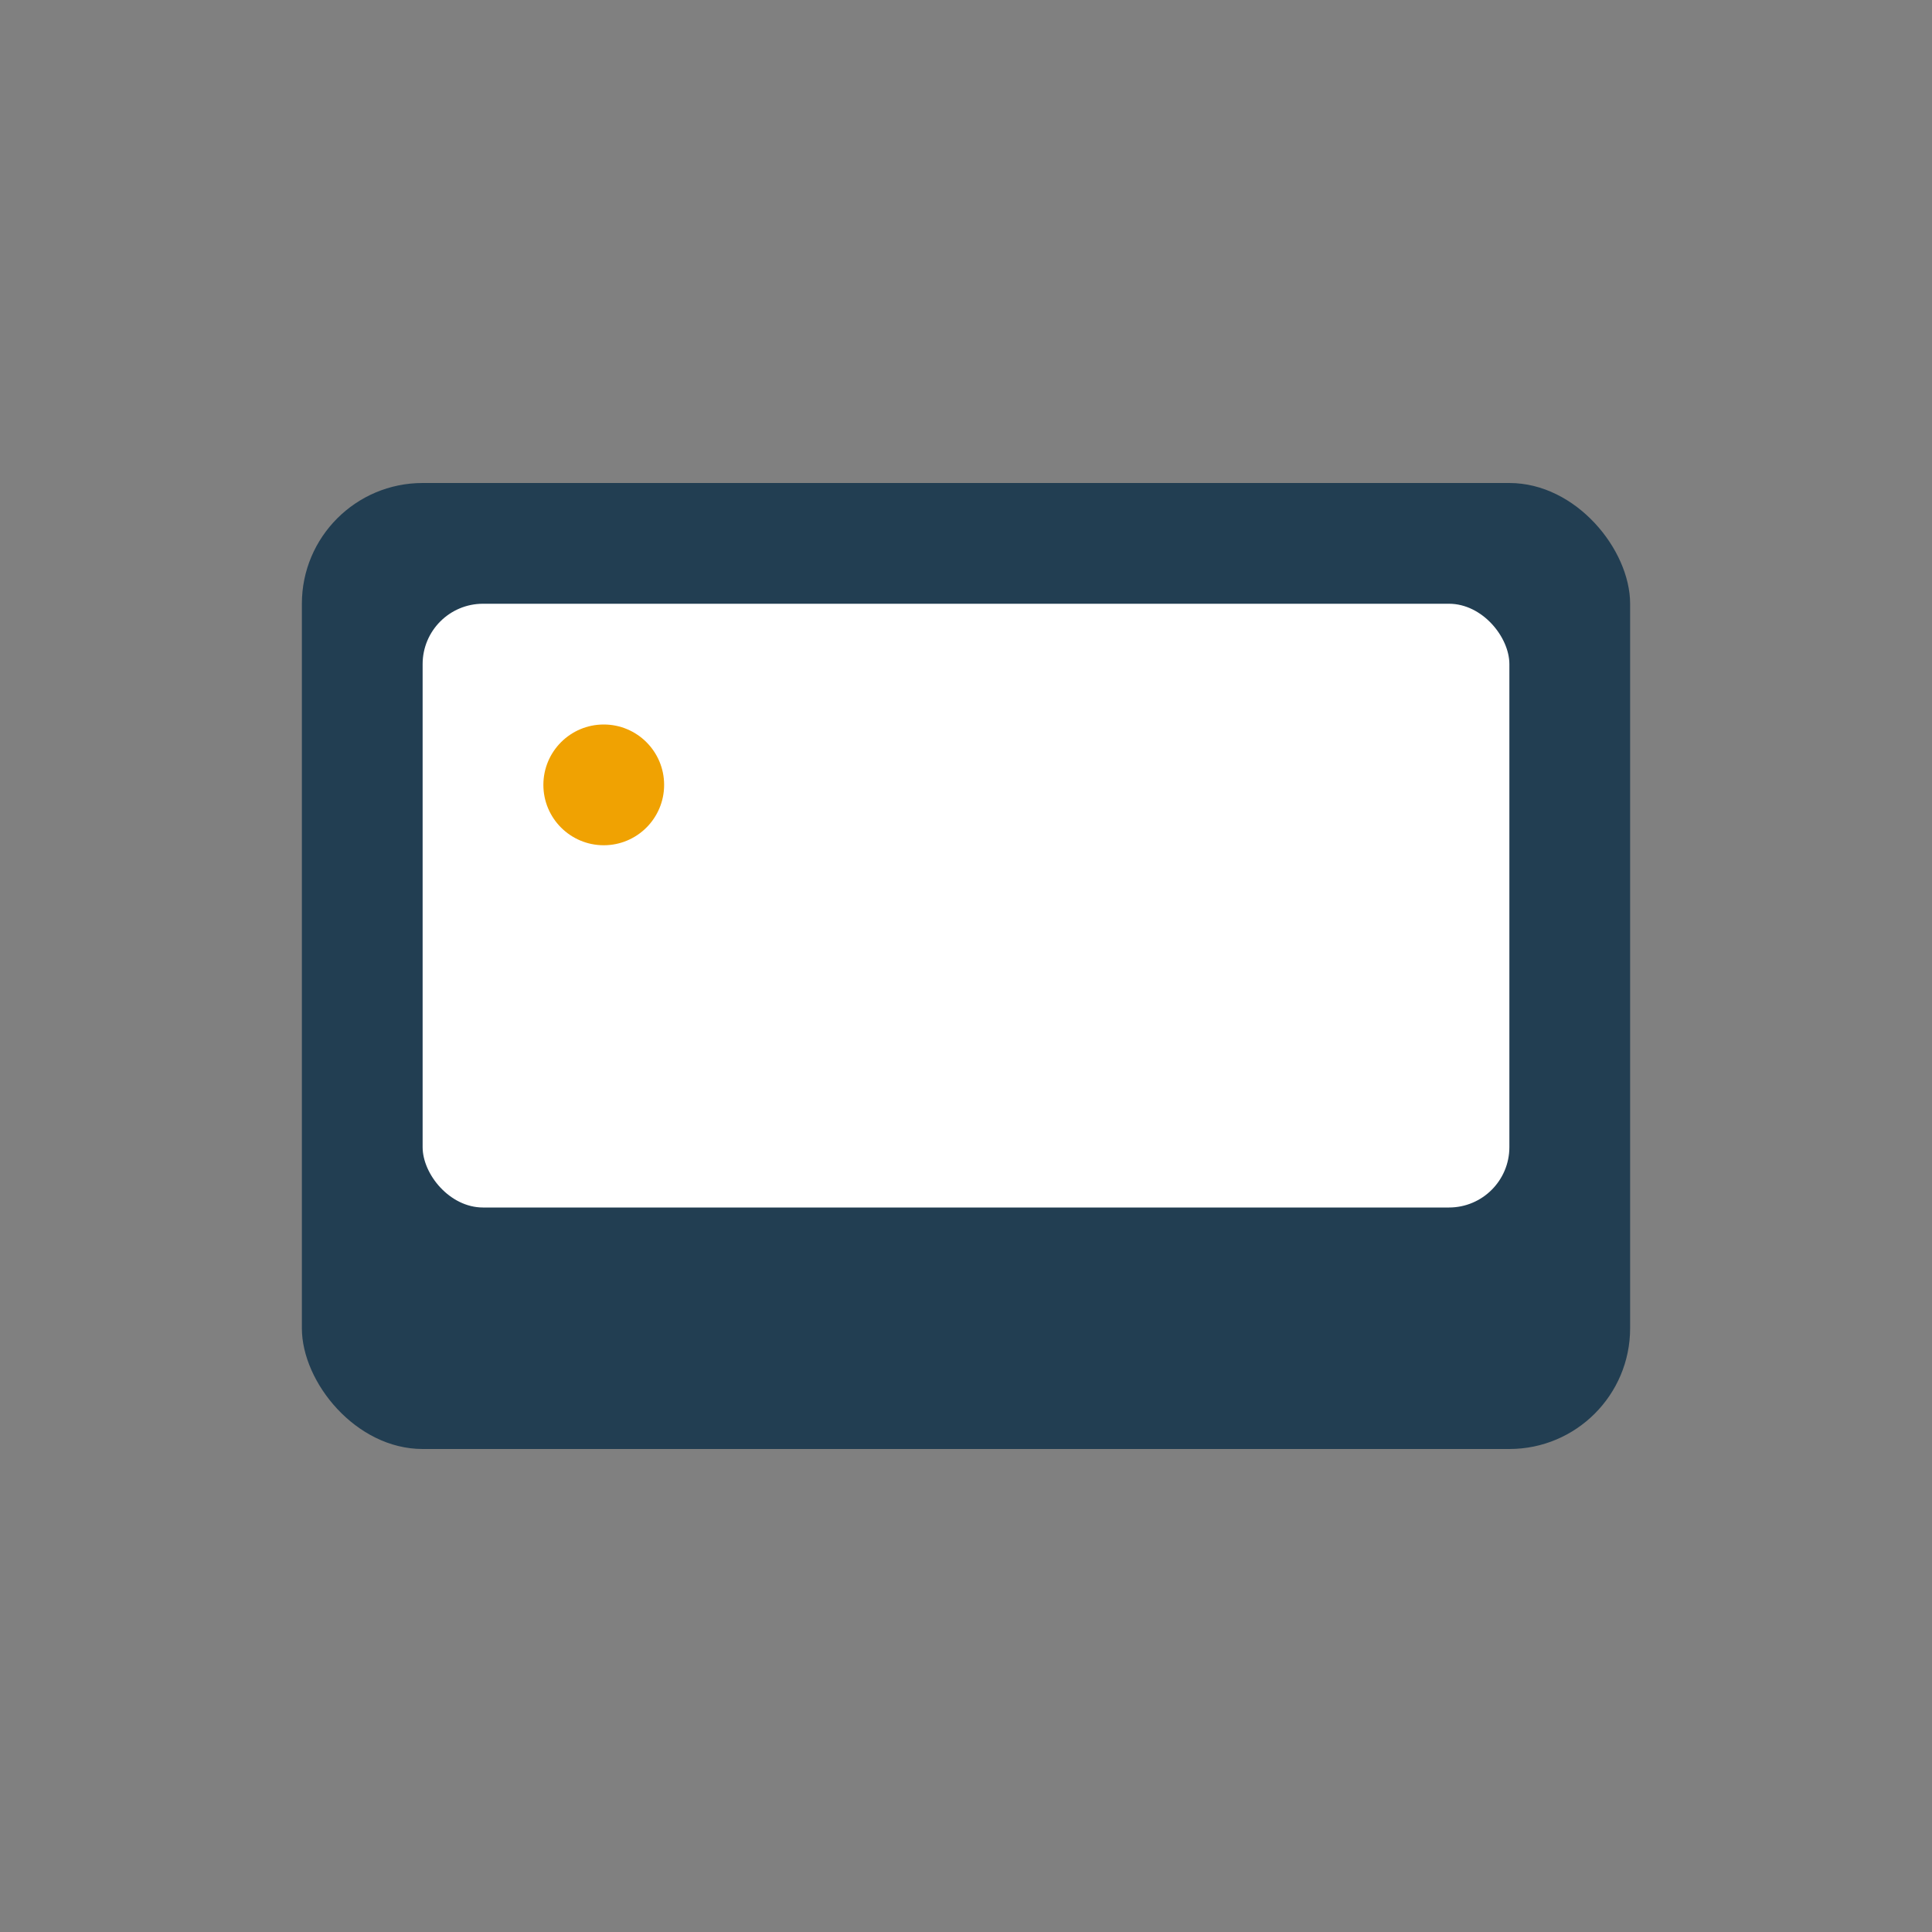
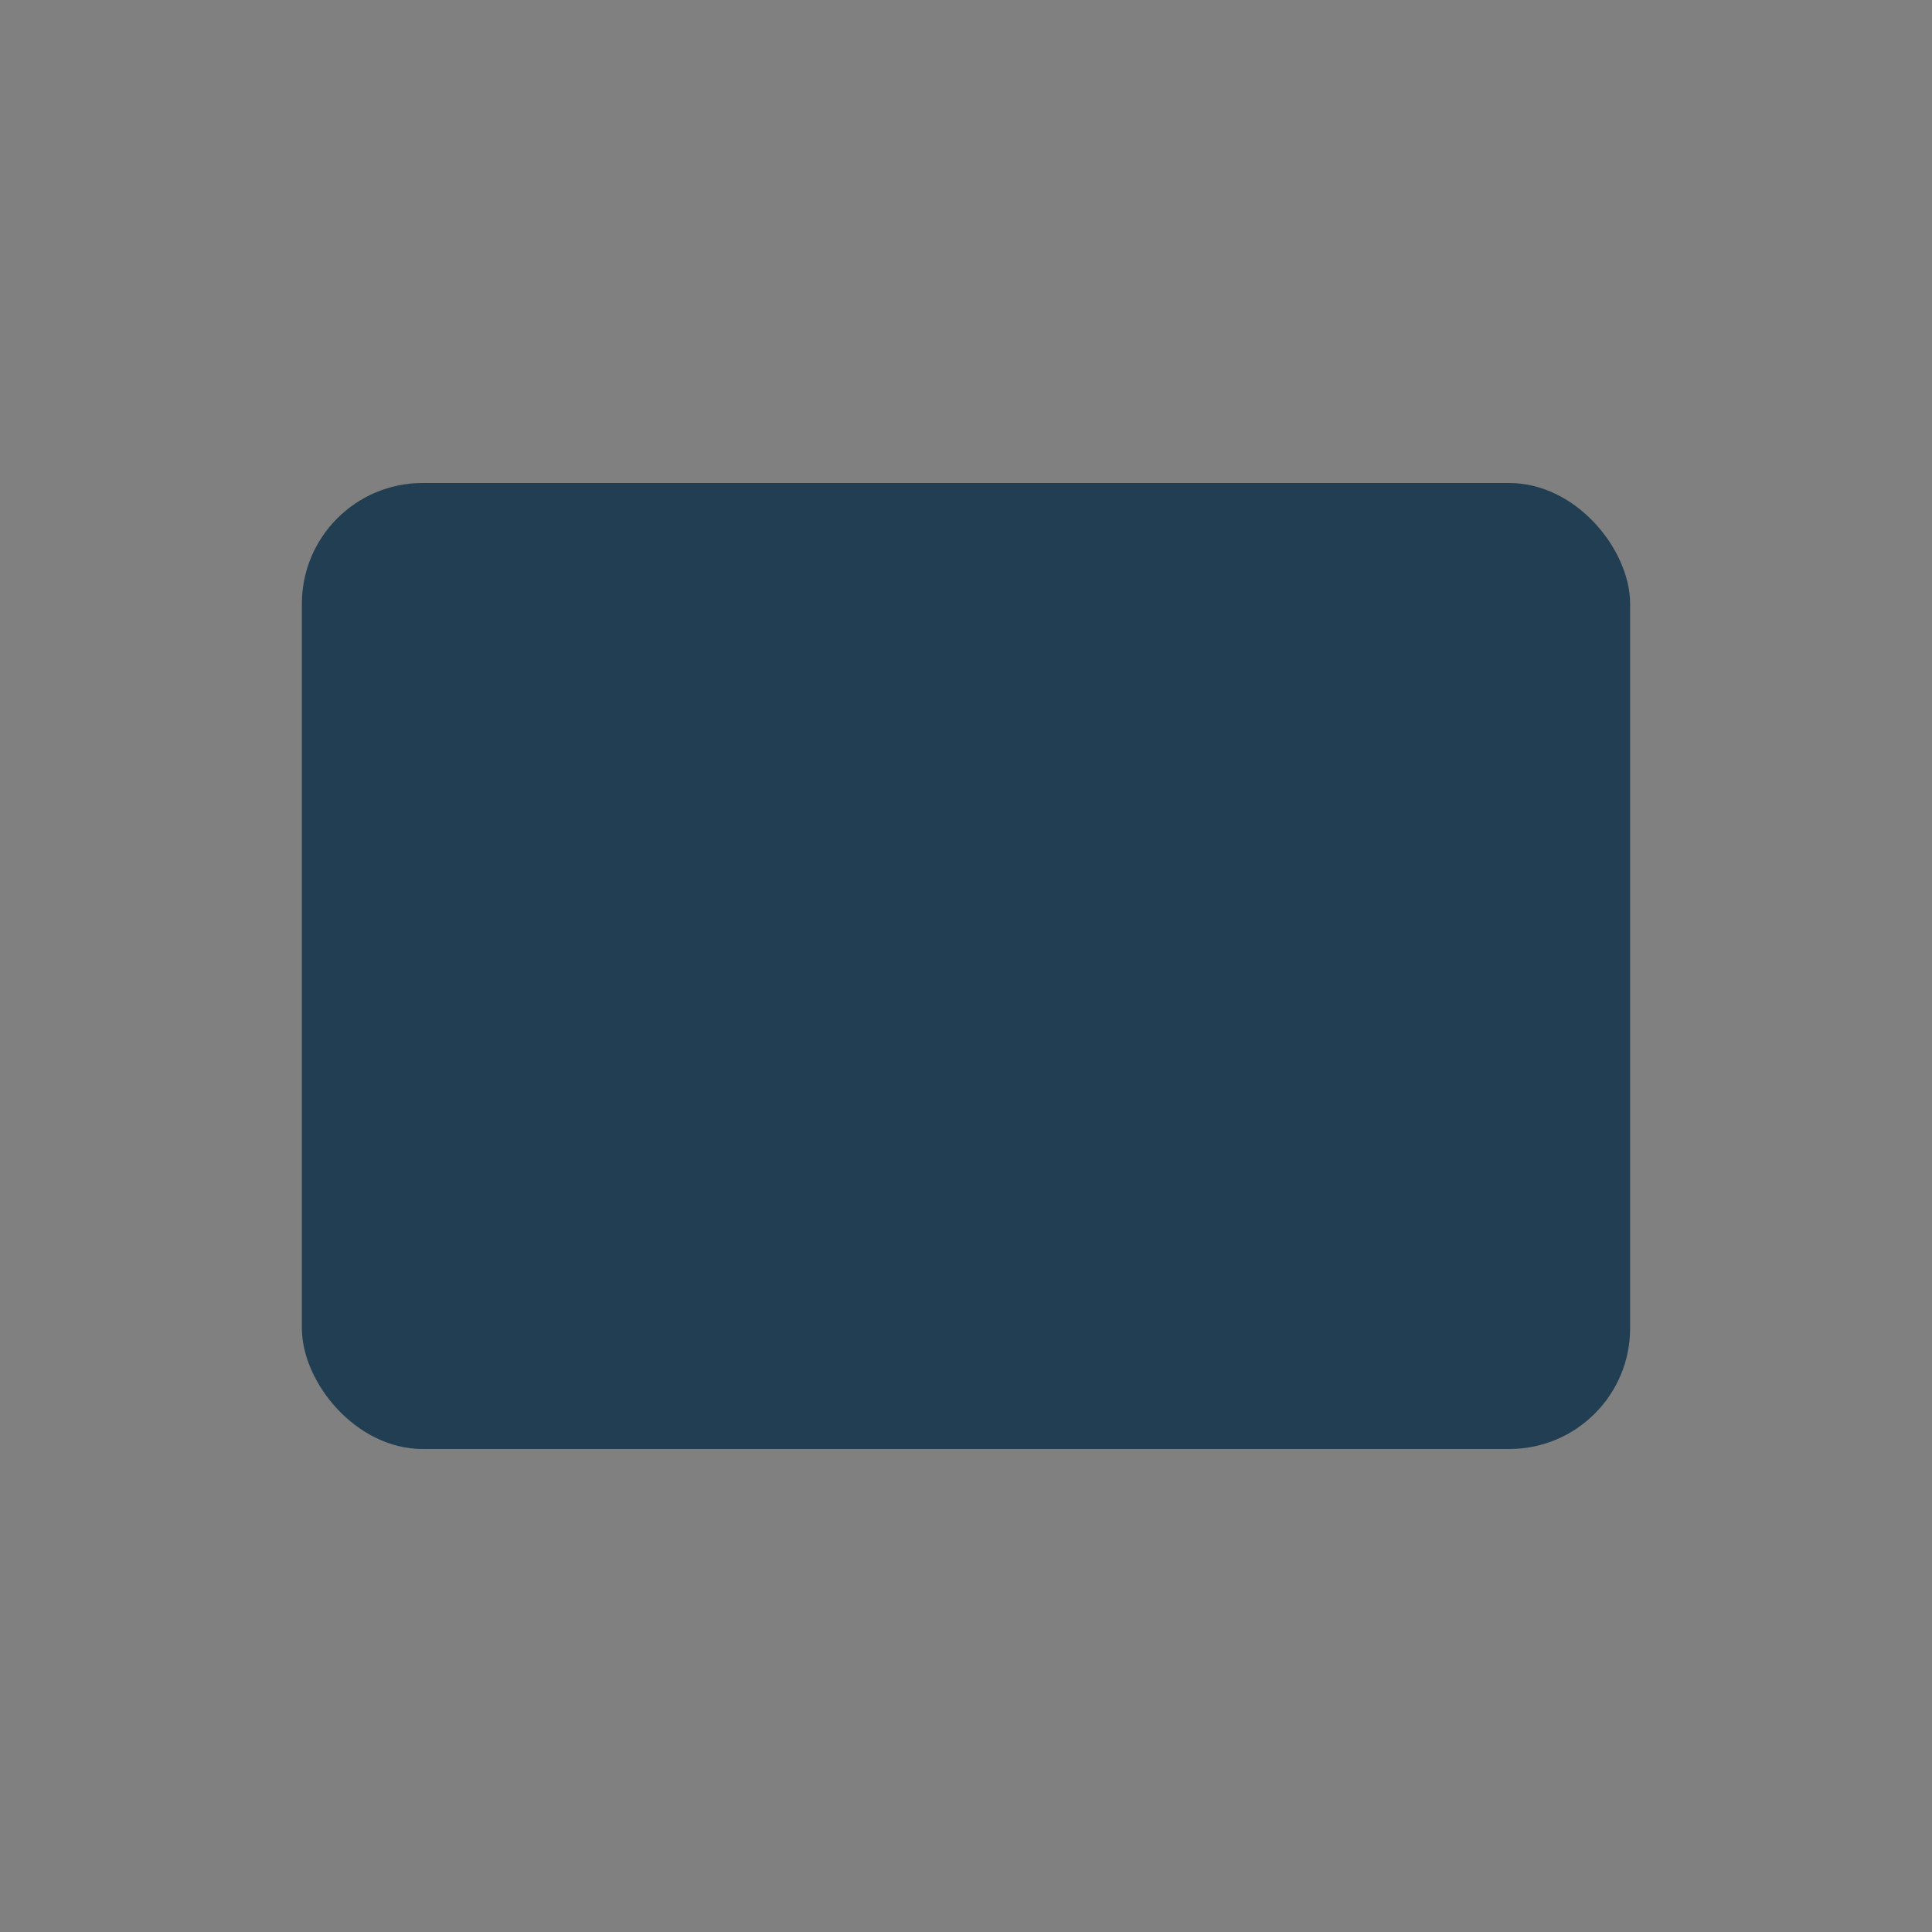
<svg xmlns="http://www.w3.org/2000/svg" width="32" height="32" viewBox="0 0 32 32">
  <rect x="0" y="0" width="32" height="32" fill="#808080" stroke="none" />
  <rect x="5" y="8" width="22" height="16" rx="2" fill="#223E52" />
-   <rect x="7" y="10" width="18" height="10" rx="1" fill="#fff" />
-   <circle cx="10" cy="13" r="1" fill="#F0A202" />
</svg>